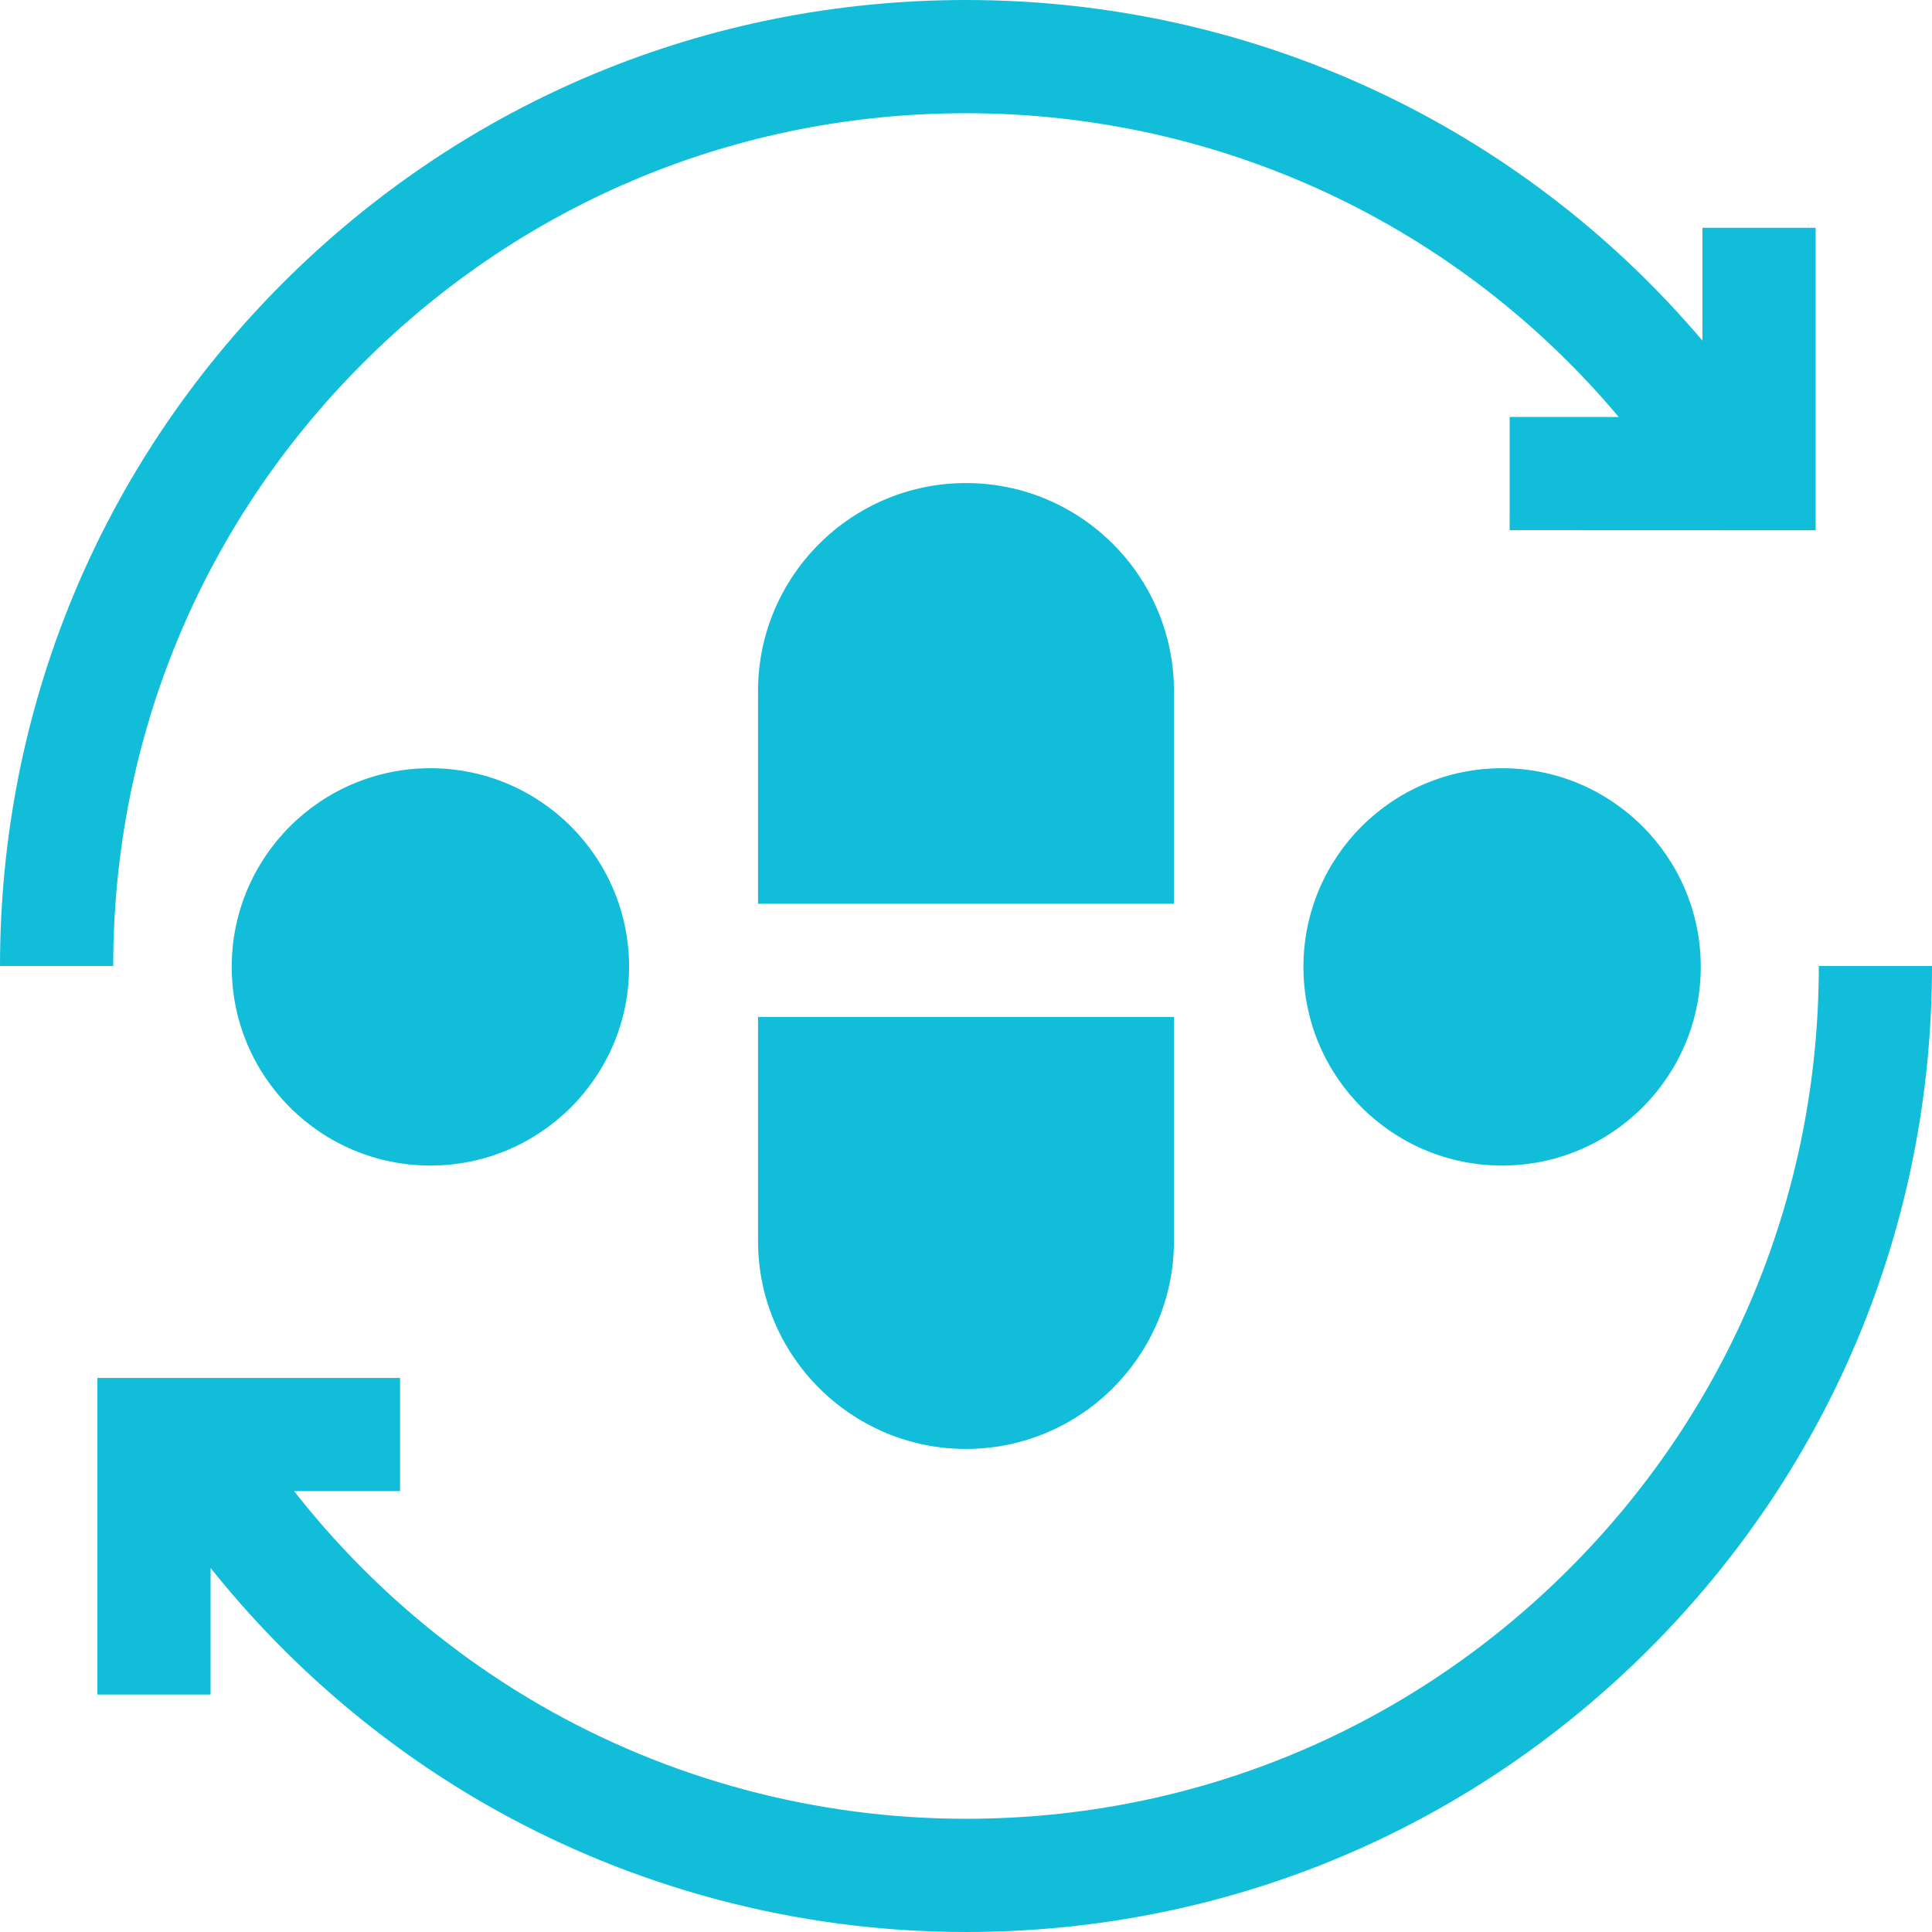
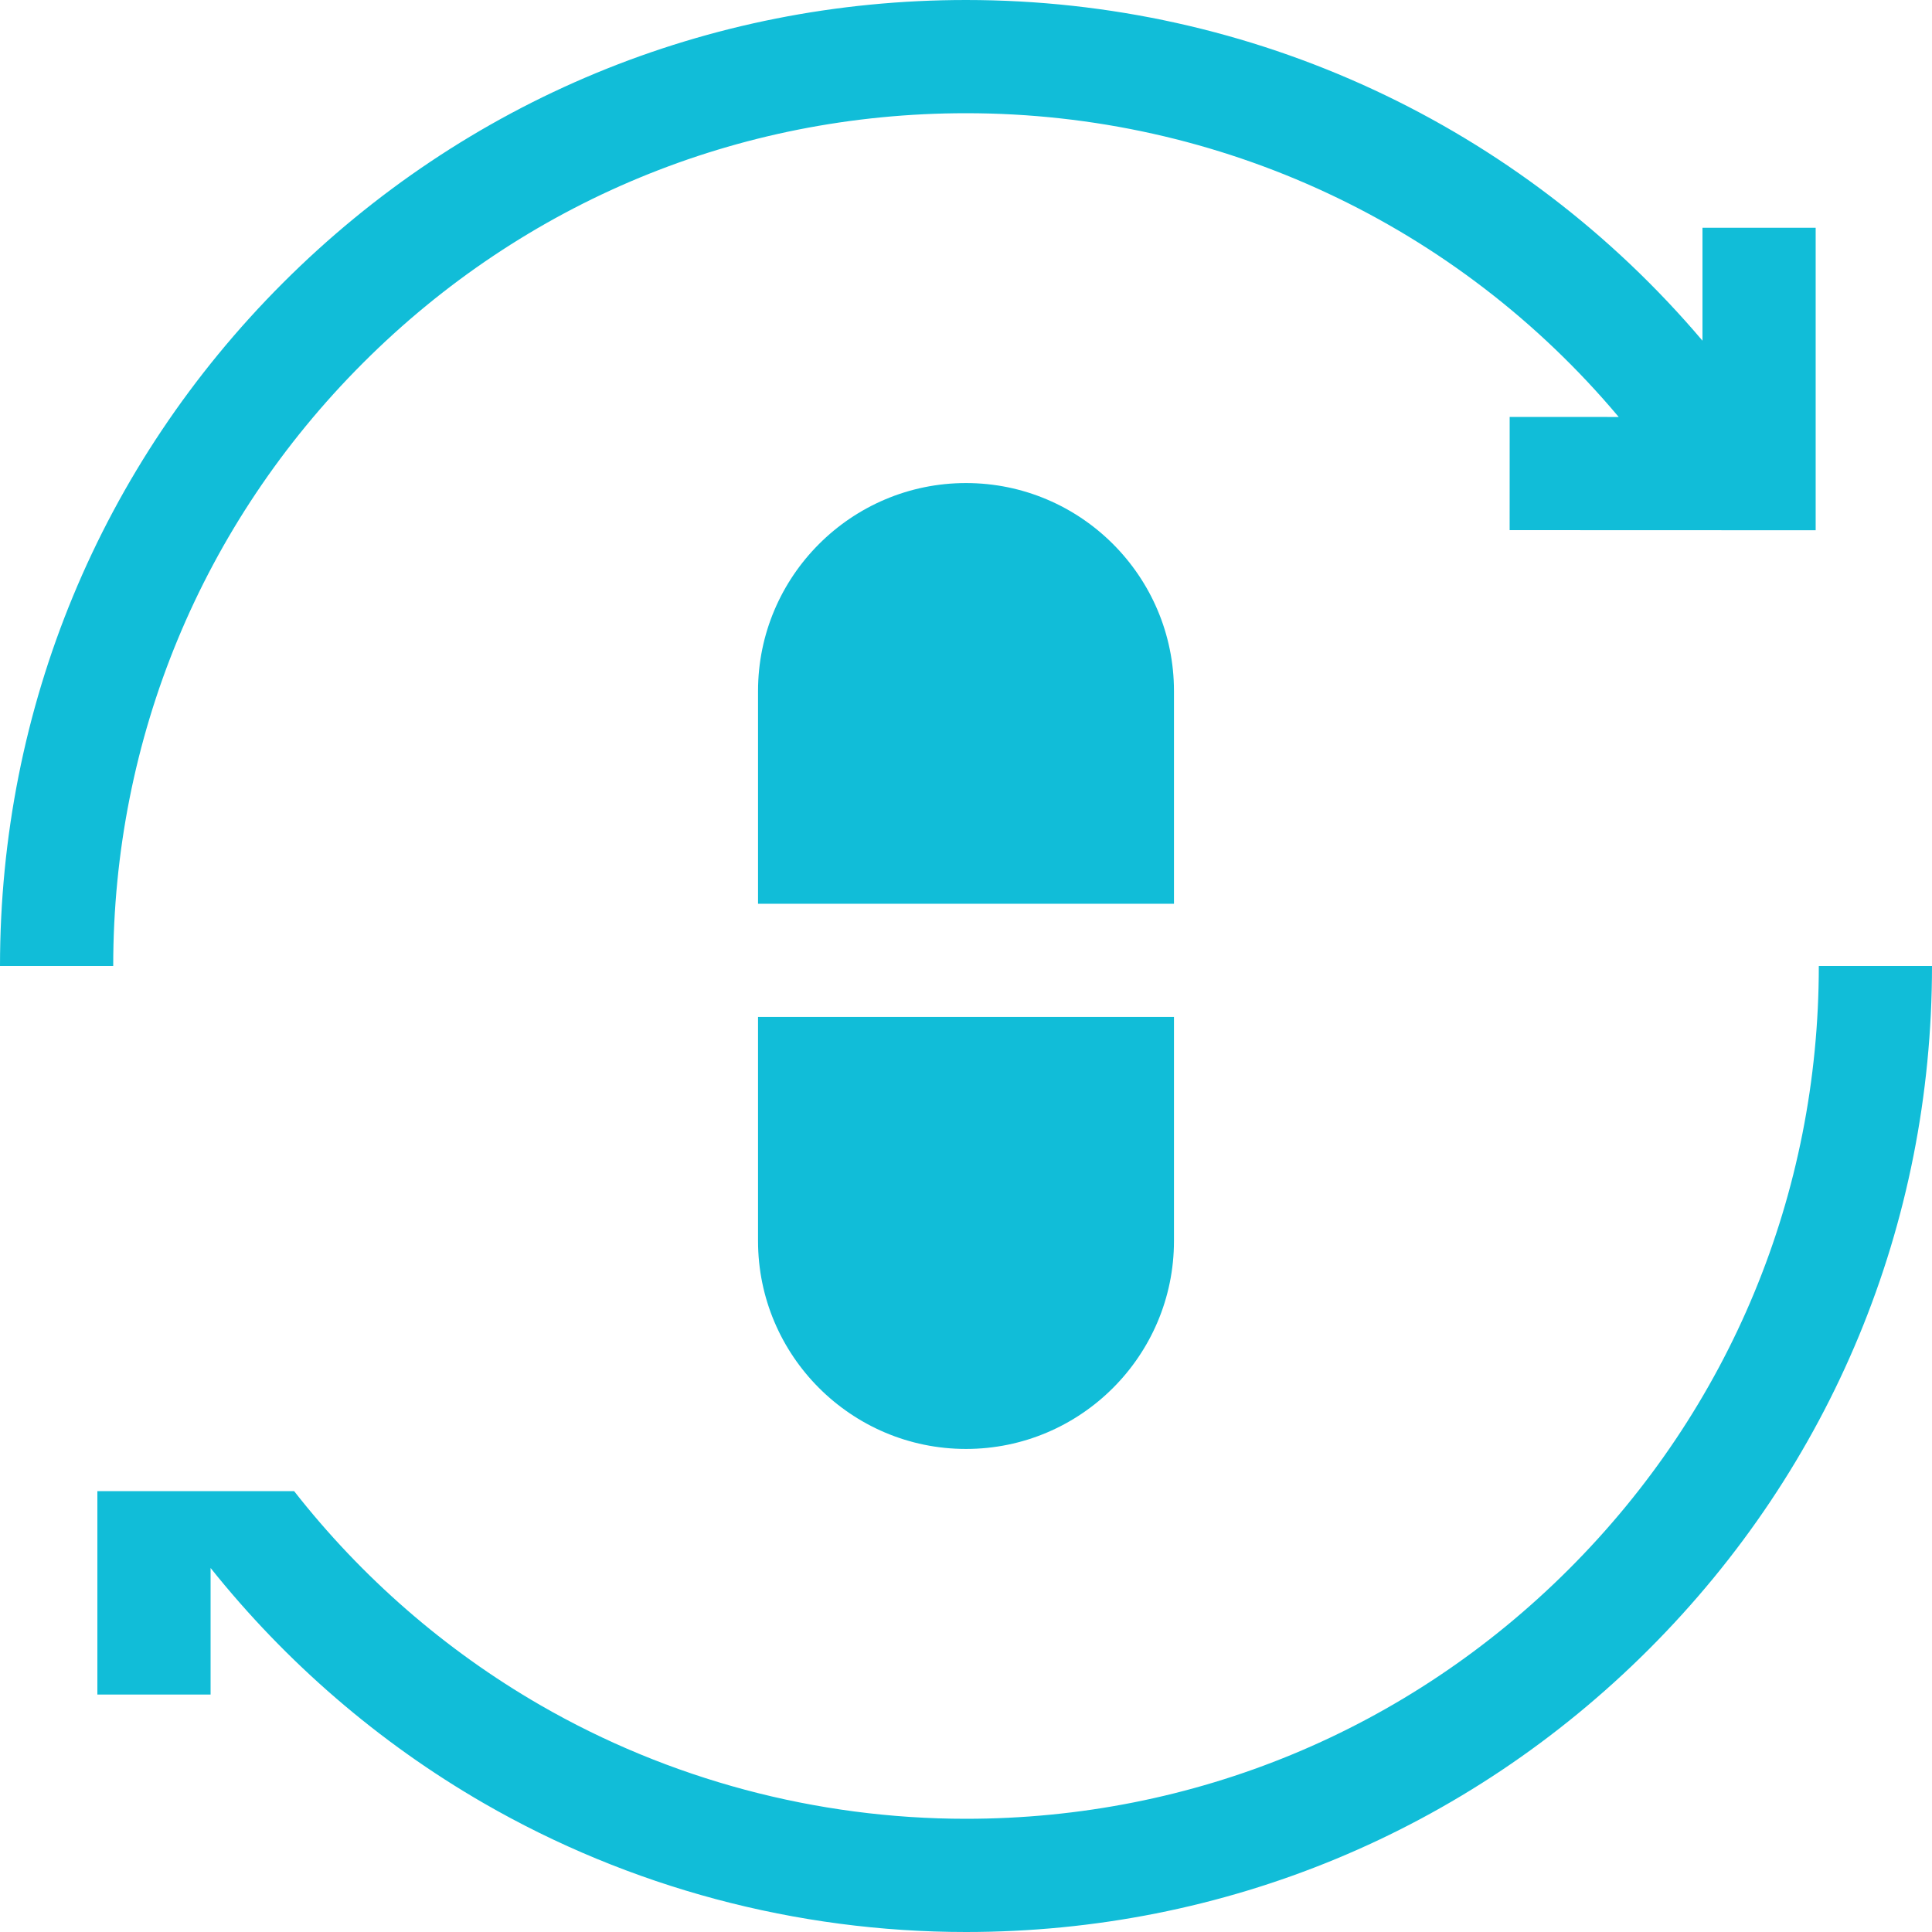
<svg xmlns="http://www.w3.org/2000/svg" width="70" height="70" viewBox="0 0 70 70" fill="none">
  <g clip-path="url(#clip0_11343_8539)">
-     <path d="M65.899 35C65.899 43.253 62.685 51.013 56.849 56.849C51.013 62.684 43.254 65.898 35 65.898C29.575 65.898 24.239 64.473 19.569 61.776C16.129 59.789 13.098 57.145 10.656 54.026H14.495V49.925H3.528V61.396H7.63V56.811C10.36 60.23 13.718 63.133 17.518 65.328C22.81 68.384 28.855 70 35 70C44.349 70 53.138 66.359 59.749 59.749C66.359 53.138 70 44.349 70 35H65.899Z" fill="#11BDD8" />
+     <path d="M65.899 35C65.899 43.253 62.685 51.013 56.849 56.849C51.013 62.684 43.254 65.898 35 65.898C29.575 65.898 24.239 64.473 19.569 61.776C16.129 59.789 13.098 57.145 10.656 54.026H14.495H3.528V61.396H7.63V56.811C10.36 60.23 13.718 63.133 17.518 65.328C22.81 68.384 28.855 70 35 70C44.349 70 53.138 66.359 59.749 59.749C66.359 53.138 70 44.349 70 35H65.899Z" fill="#11BDD8" />
    <path d="M13.152 13.152C18.988 7.316 26.747 4.102 35 4.102C44.224 4.102 52.81 8.154 58.649 15.108L54.698 15.107L54.697 19.208L65.785 19.212V8.253H61.684V12.344C55.073 4.543 45.394 0 35 0C25.651 0 16.862 3.641 10.251 10.251C3.641 16.862 0 25.651 0 35H4.102C4.102 26.747 7.316 18.988 13.152 13.152Z" fill="#11BDD8" />
    <path d="M42.535 25.037C42.535 20.882 39.155 17.502 35 17.502C30.845 17.502 27.465 20.882 27.465 25.037V32.745H42.535V25.037Z" fill="#11BDD8" />
    <path d="M35 52.498C39.155 52.498 42.535 49.118 42.535 44.963V36.847H27.465V44.963C27.465 49.118 30.845 52.498 35 52.498Z" fill="#11BDD8" />
-     <path d="M15.595 42.23C19.57 42.23 22.793 39.008 22.793 35.032C22.793 31.057 19.57 27.834 15.595 27.834C11.619 27.834 8.396 31.057 8.396 35.032C8.396 39.008 11.619 42.23 15.595 42.23Z" fill="#11BDD8" />
-     <path d="M54.424 42.23C58.4 42.23 61.622 39.008 61.622 35.032C61.622 31.057 58.4 27.834 54.424 27.834C50.448 27.834 47.226 31.057 47.226 35.032C47.226 39.008 50.448 42.23 54.424 42.23Z" fill="#11BDD8" />
  </g>
  <defs>
    <clipPath id="clip0_11343_8539">
      <rect width="70" height="70" fill="white" />
    </clipPath>
  </defs>
</svg>